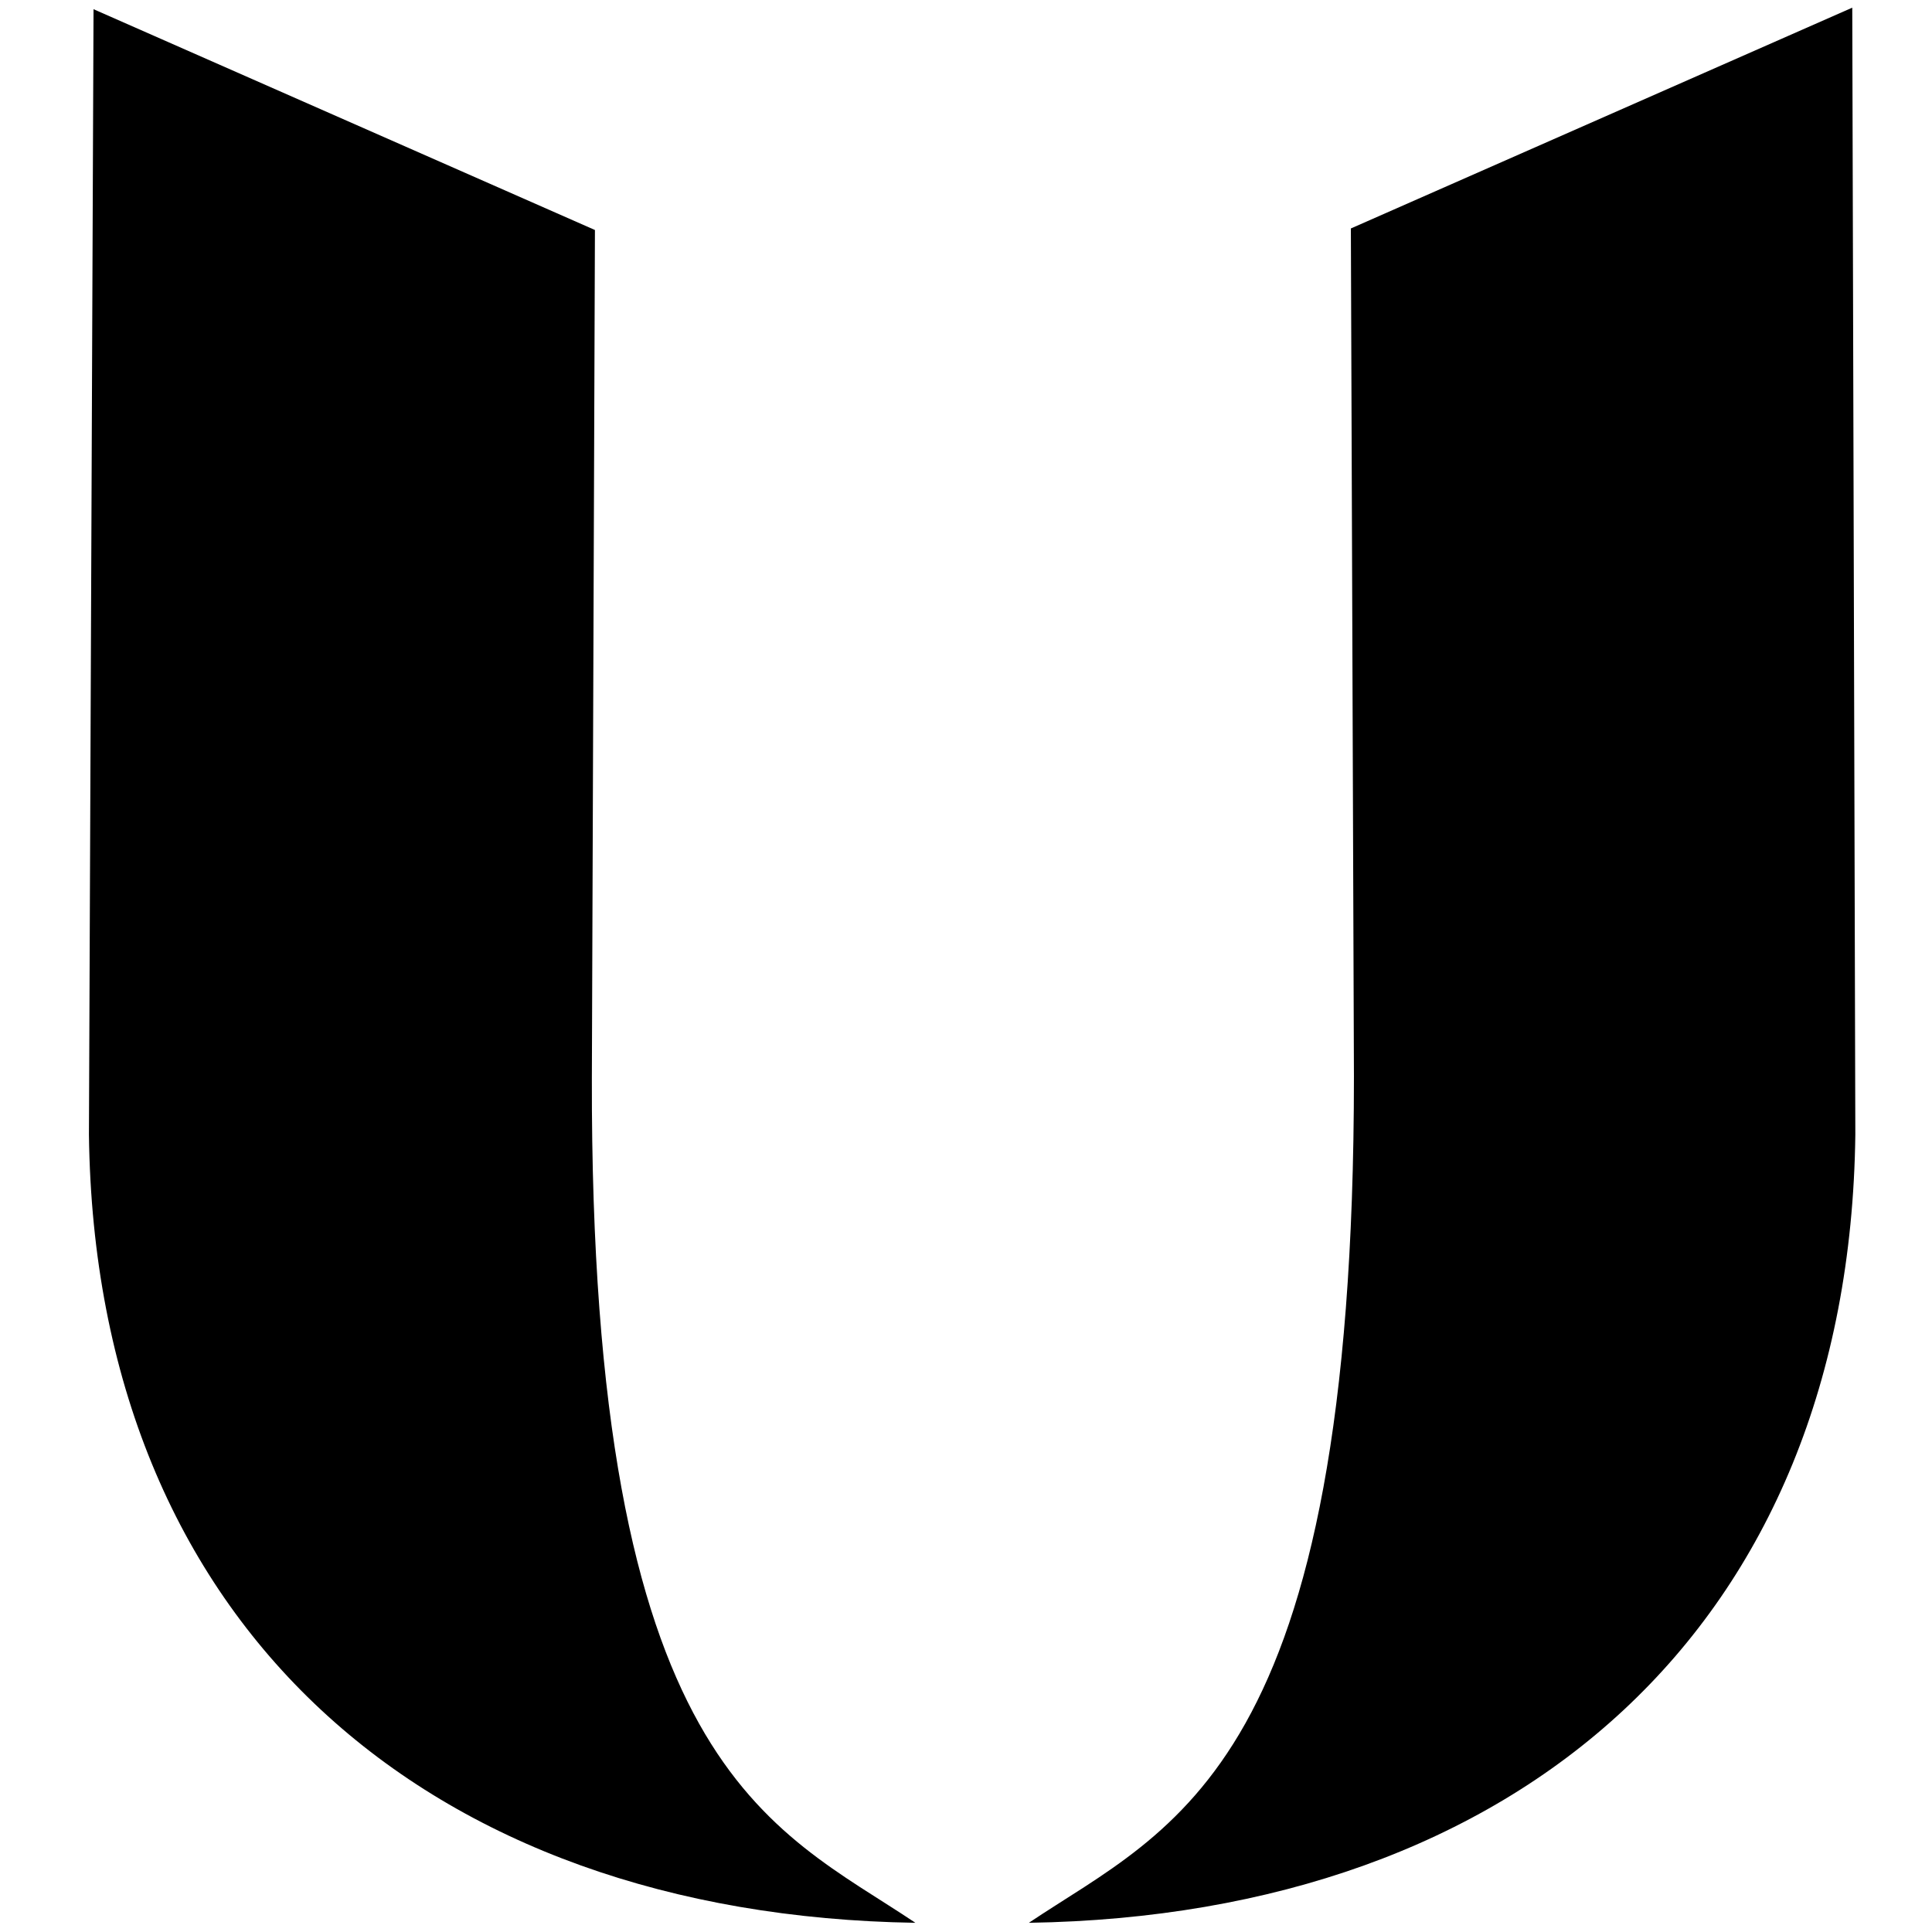
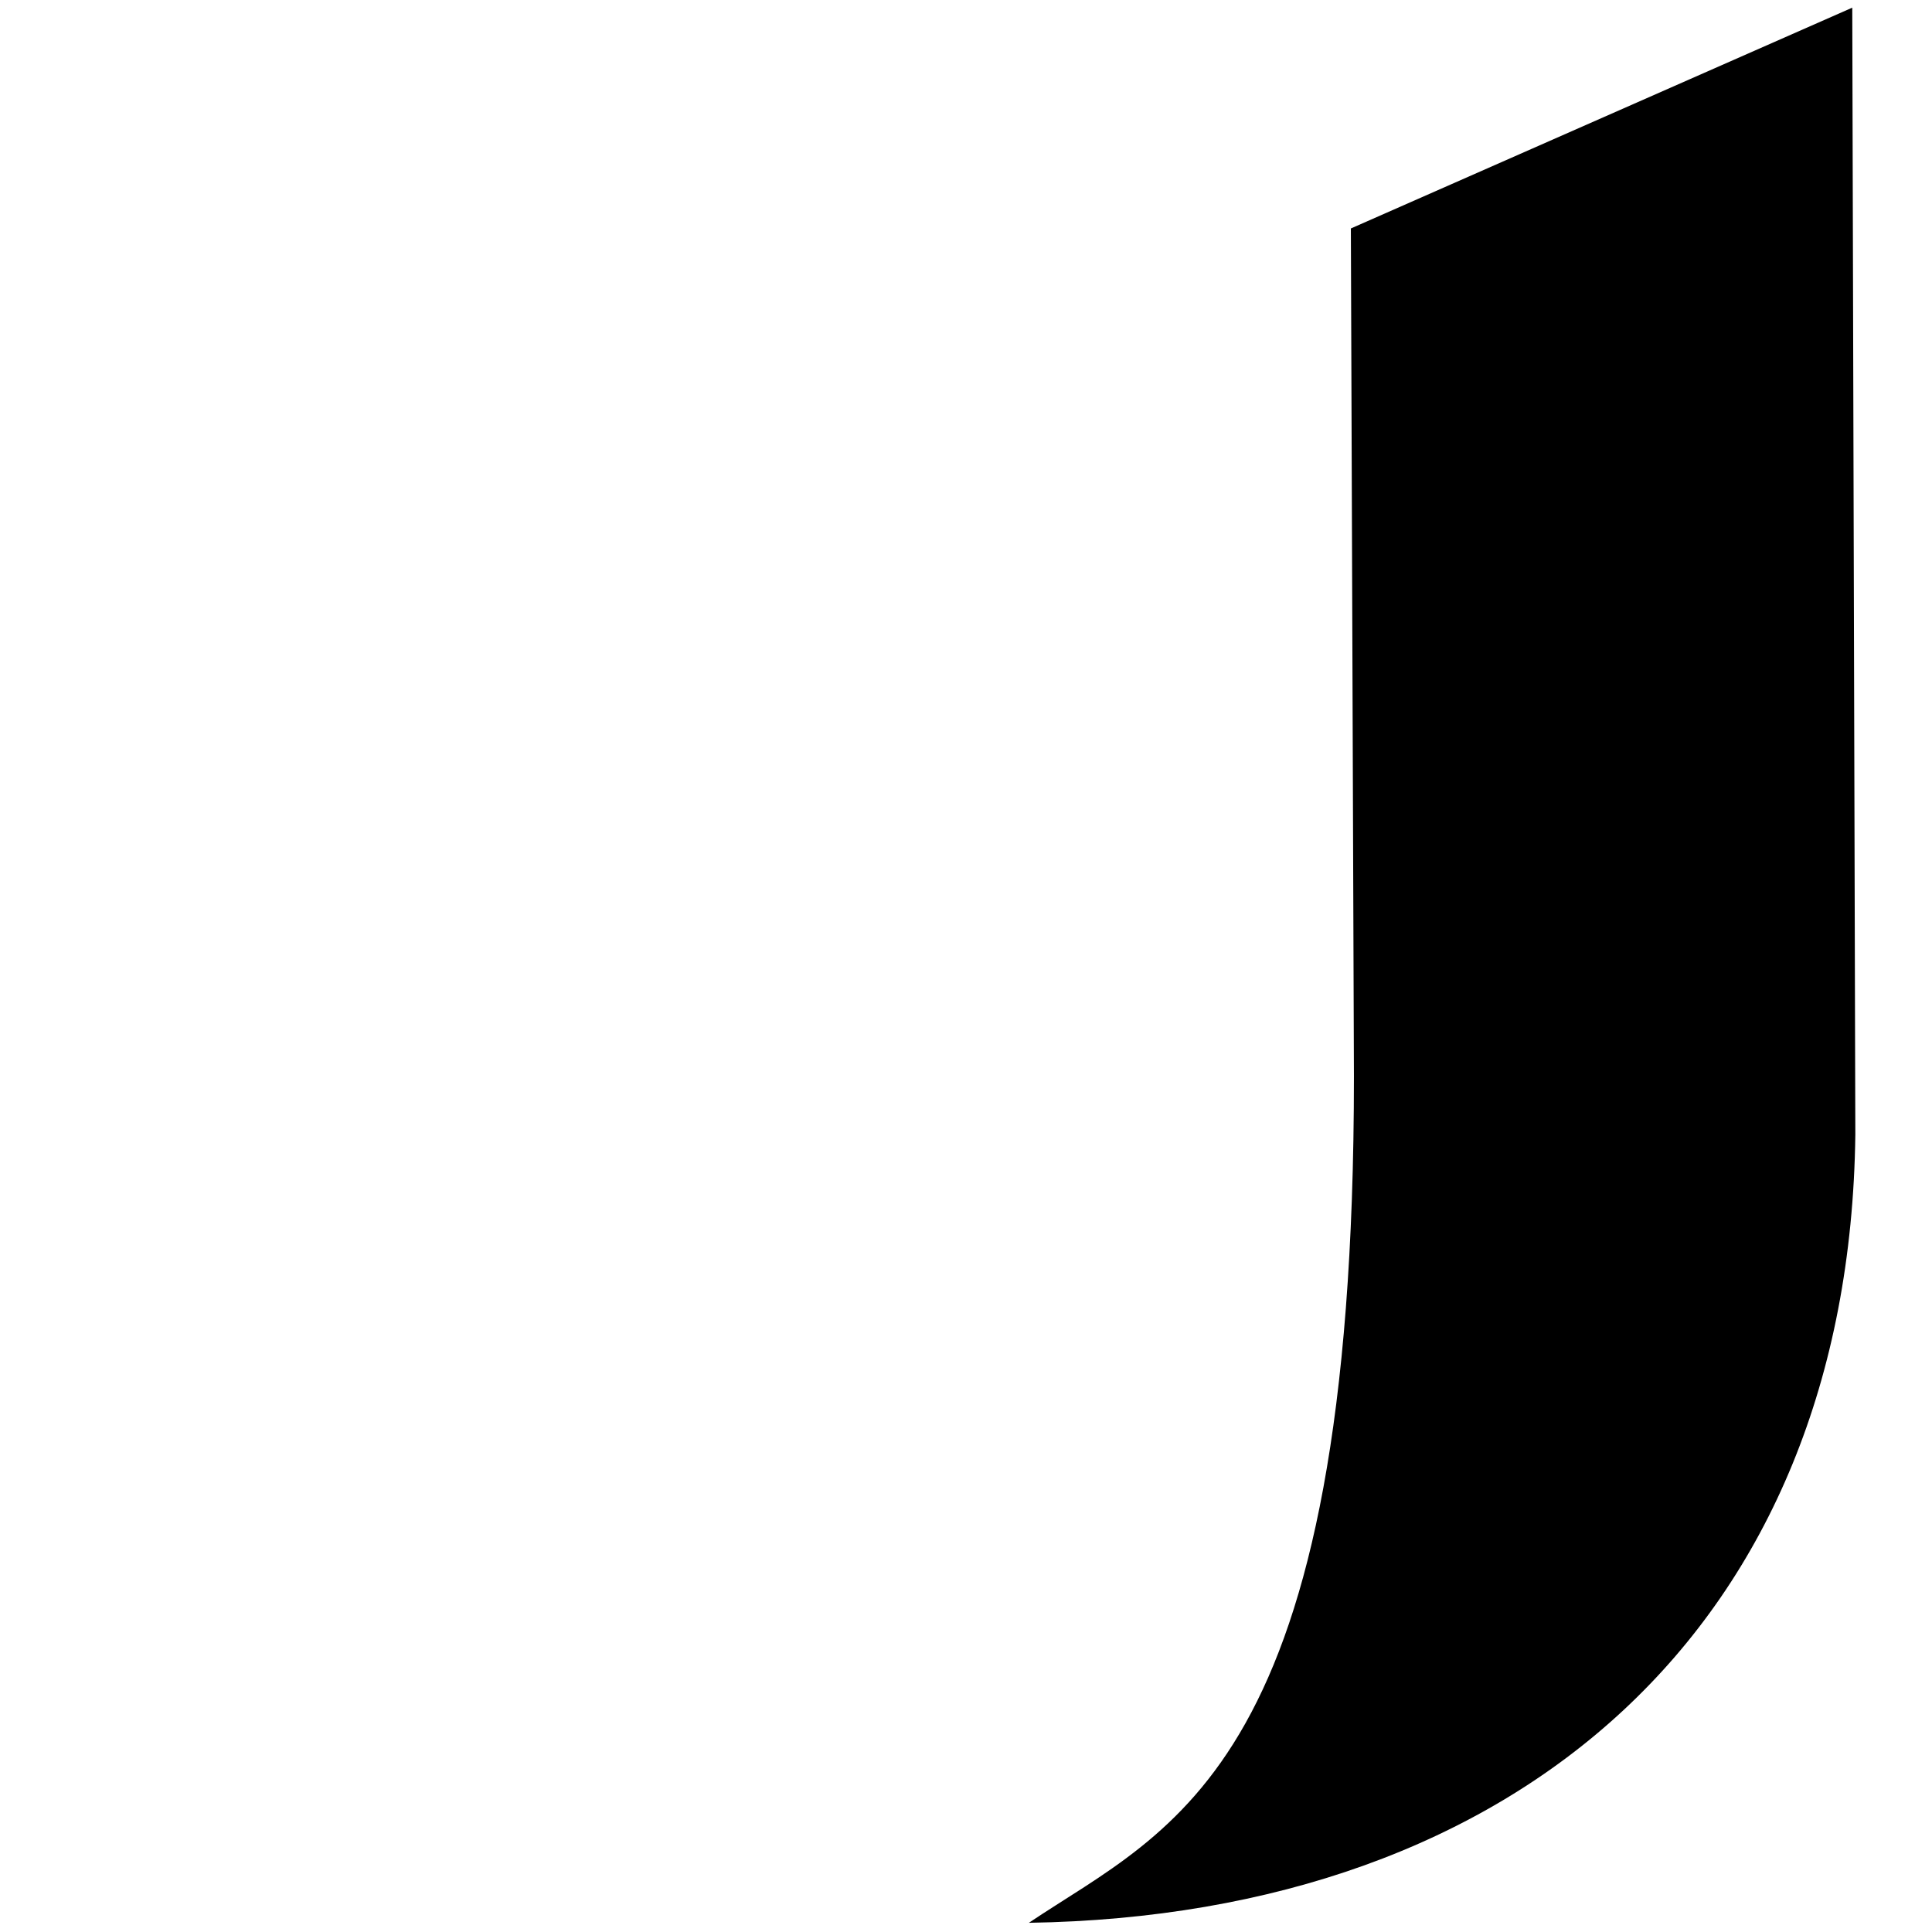
<svg xmlns="http://www.w3.org/2000/svg" version="1.1" id="Layer_1" x="0px" y="0px" viewBox="0 0 126 126" style="enable-background:new 0 0 126 126;" xml:space="preserve">
  <g>
-     <path d="M59.7,125.4C27.8,124.9,6.2,106,5.8,74L6.1,0.6l32.7,14.4l-0.2,55.3C38.5,115.4,50.3,119.1,59.7,125.4z" />
    <path d="M88.3,70.2l-0.2-55.3l32.7-14.4L121,74c-0.4,32-21.9,50.9-53.9,51.4C76.5,119.1,88.3,115.4,88.3,70.2z" />
  </g>
</svg>